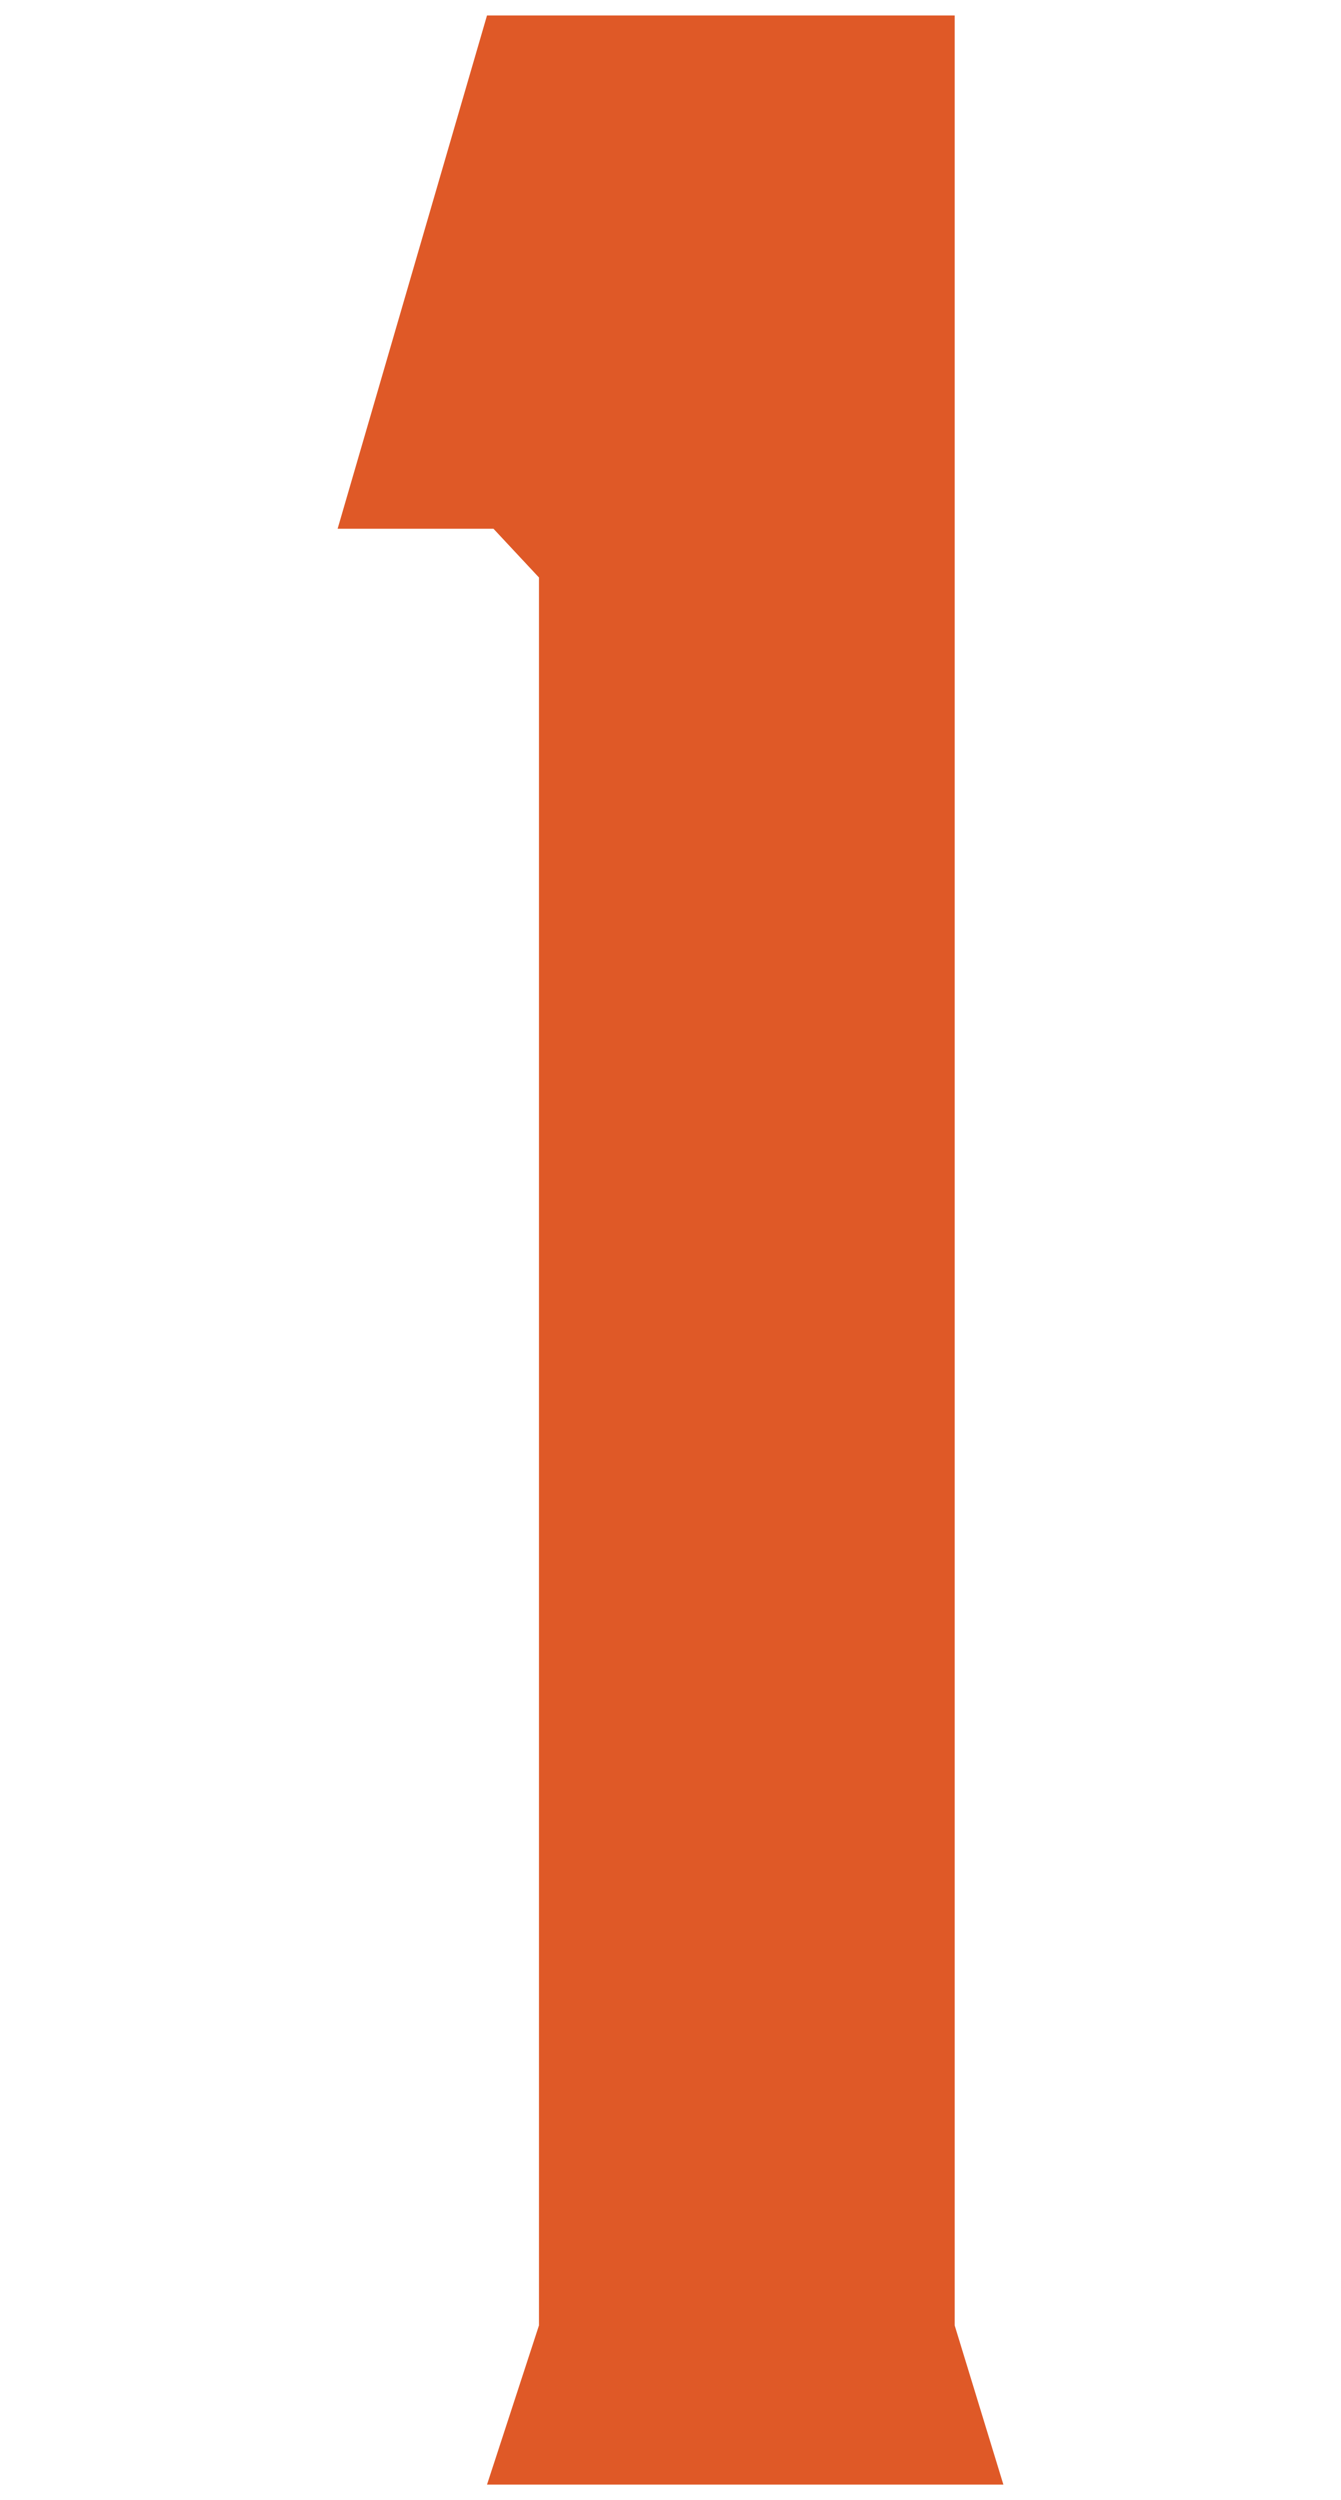
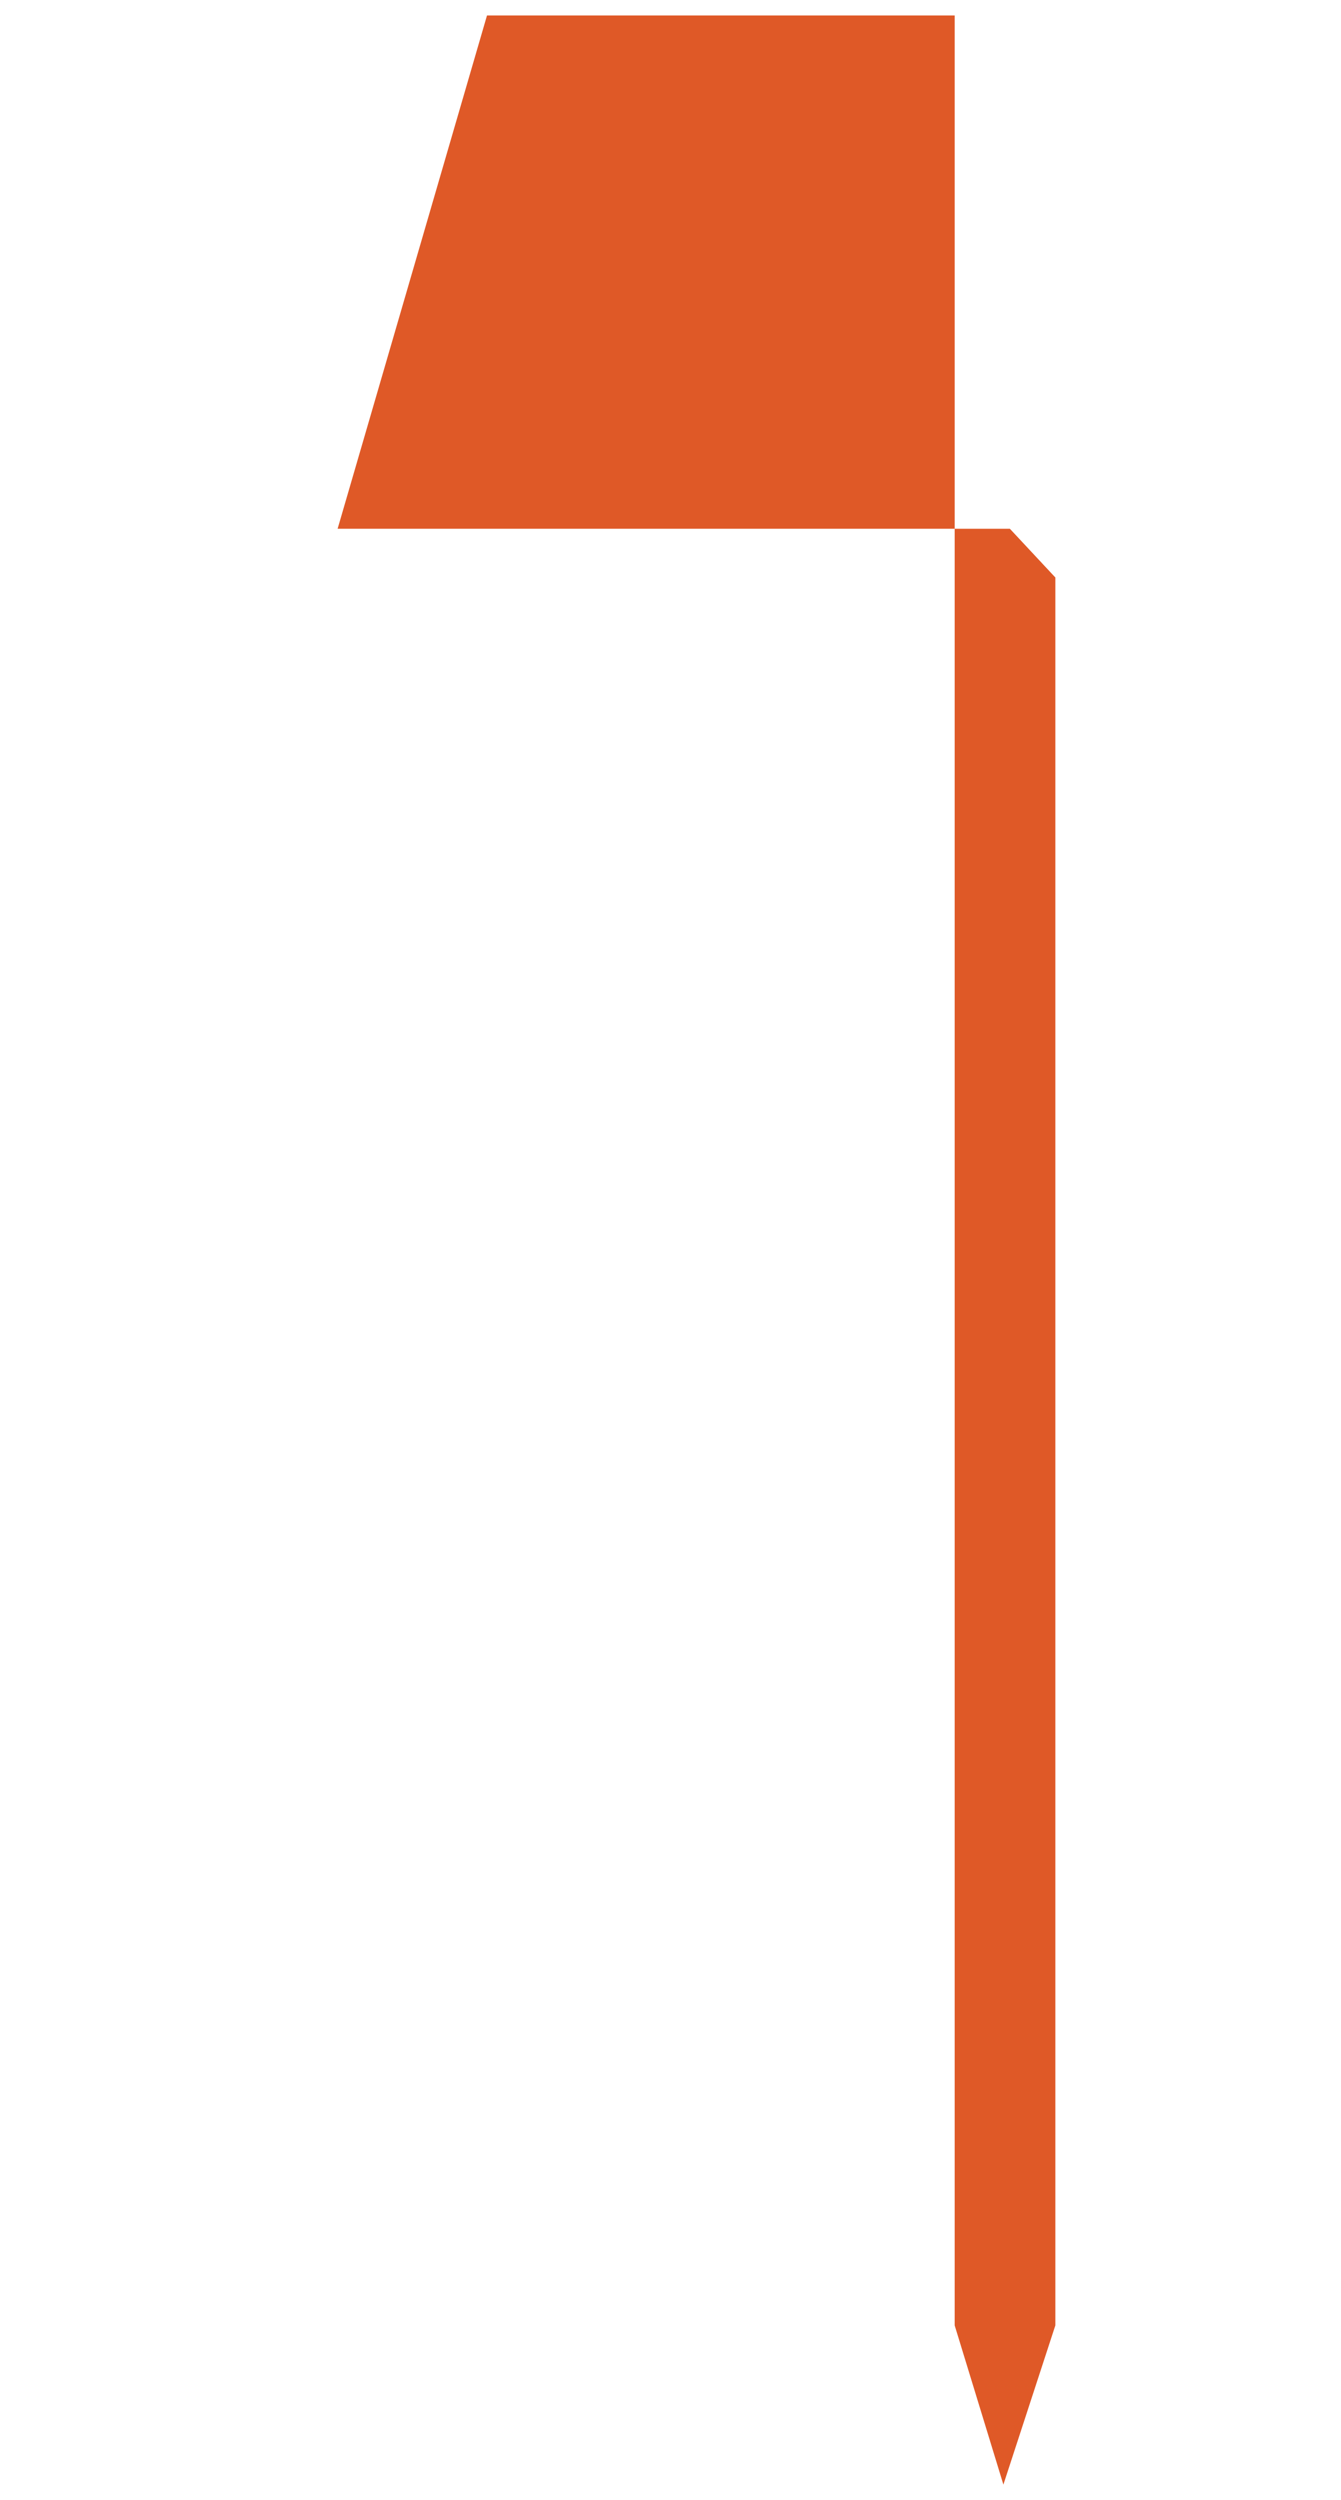
<svg xmlns="http://www.w3.org/2000/svg" version="1.1" id="レイヤー_1" x="0px" y="0px" viewBox="0 0 132 246" style="enable-background:new 0 0 132 246;" xml:space="preserve">
  <style type="text/css">
	.st0{fill:#DF5927;}
</style>
  <g>
    <g>
-       <path class="st0" d="M98.768,244.481h-50.83l5.115-15.665V56.825l-4.476-4.795H33.232L47.938,1.52h46.035v227.297L98.768,244.481z    " />
+       <path class="st0" d="M98.768,244.481l5.115-15.665V56.825l-4.476-4.795H33.232L47.938,1.52h46.035v227.297L98.768,244.481z    " />
    </g>
  </g>
</svg>